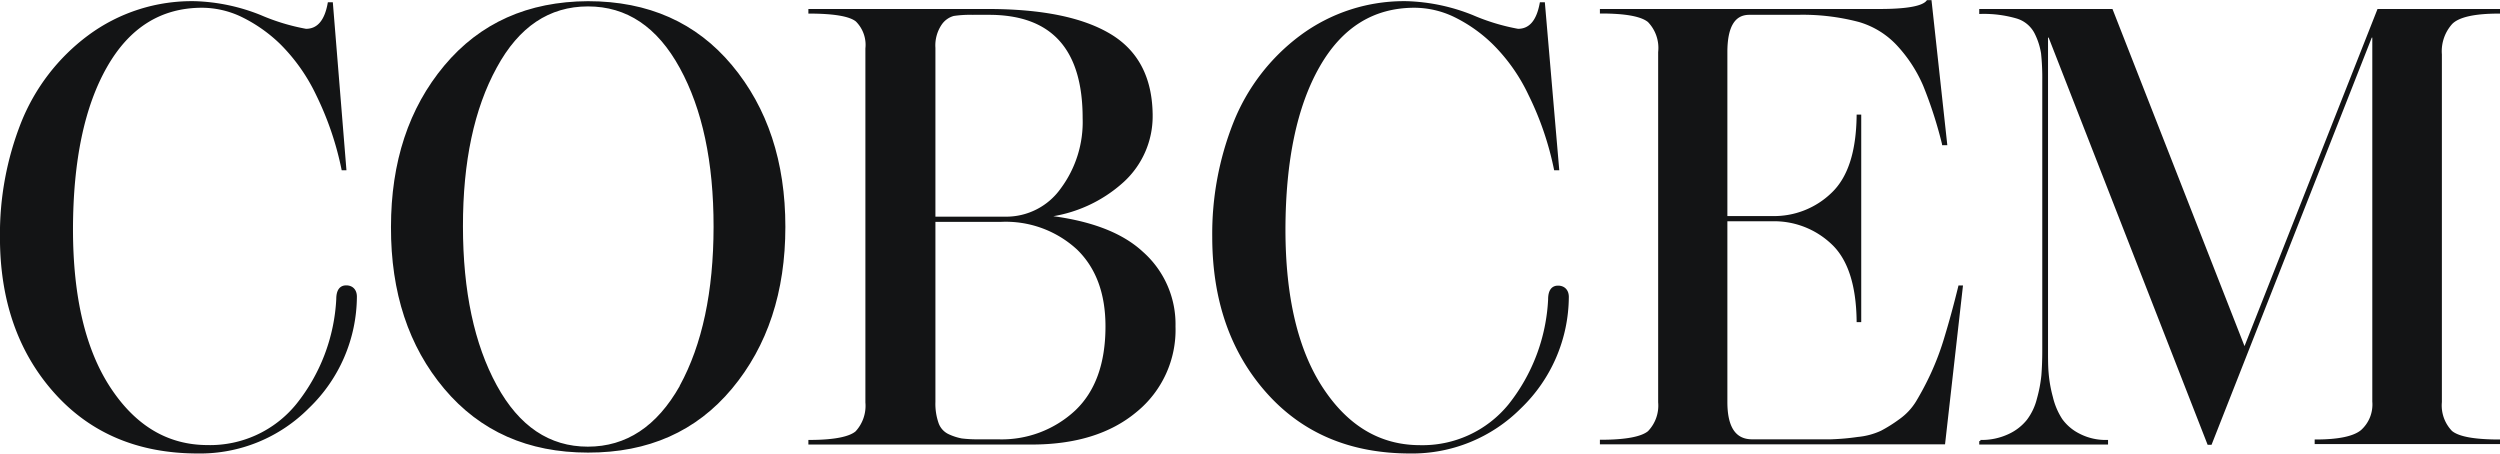
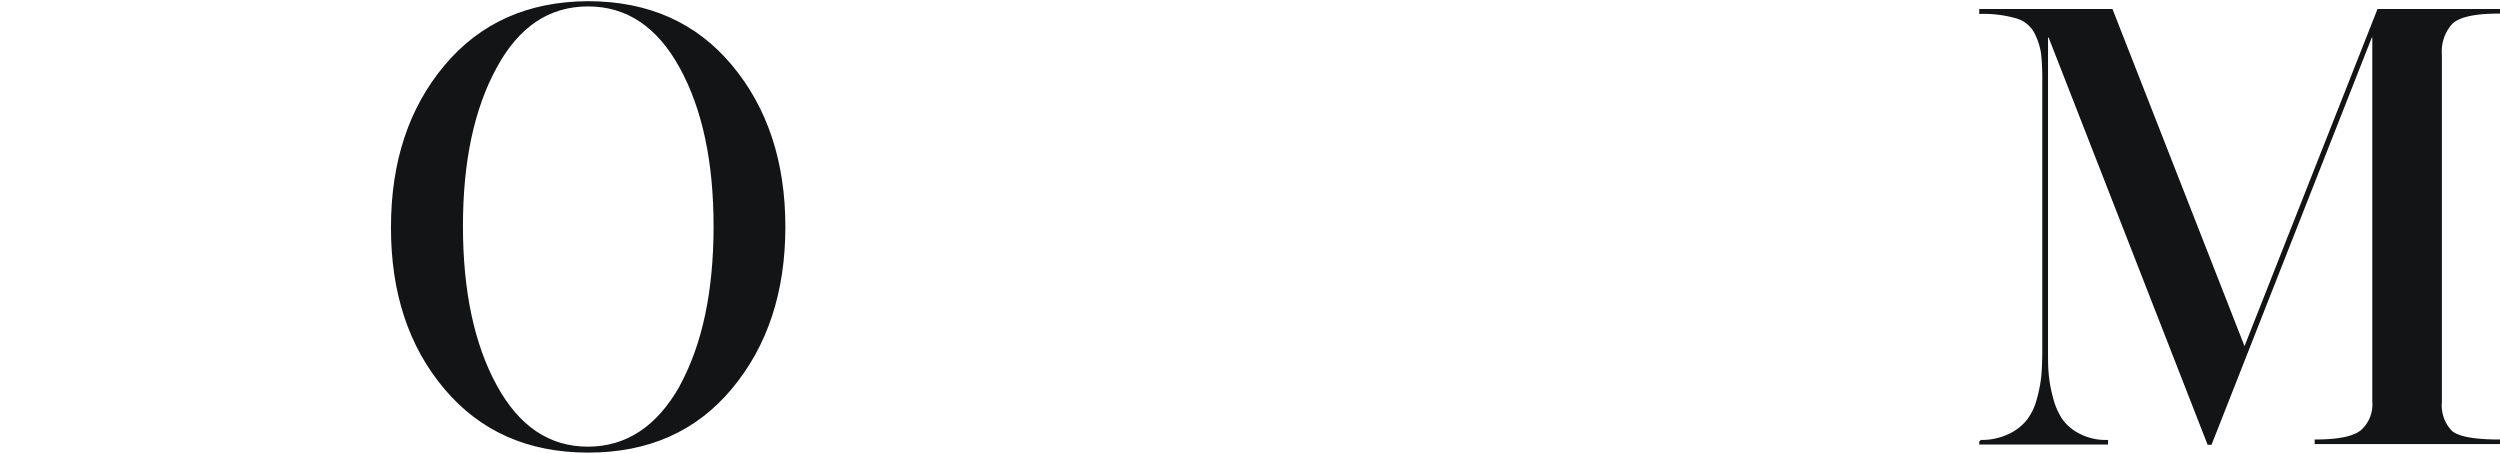
<svg xmlns="http://www.w3.org/2000/svg" viewBox="0 0 282.4 51.23">
  <defs>
    <style>.cls-1{fill:#131415;stroke:#131415;stroke-miterlimit:10;stroke-width:0.25px;}</style>
  </defs>
  <g id="Слой_2" data-name="Слой 2">
    <g id="Слой_1-2" data-name="Слой 1">
-       <path class="cls-1" d="M22.09.26a21.52,21.52,0,0,1,7.32,1.56,23.54,23.54,0,0,0,5.15,1.56c1.36,0,2.22-1,2.58-3h.34L39,19.11H38.7a35,35,0,0,0-2.88-8.44,20.7,20.7,0,0,0-4.1-5.8,17,17,0,0,0-4.48-3.12,10.54,10.54,0,0,0-4.4-1q-7,0-10.85,6.74T8.12,25.89q0,11.52,4.28,18t11,6.51a12.68,12.68,0,0,0,10.17-4.68,20.77,20.77,0,0,0,4.54-11.93c0-1,.38-1.43,1-1.43s1.08.39,1.08,1.16a17.45,17.45,0,0,1-5.39,12.5A17.18,17.18,0,0,1,22.36,51.1q-10.09,0-16.17-6.84T.12,26.77A34.21,34.21,0,0,1,2.5,13.89,22.64,22.64,0,0,1,10,4.12,19.53,19.53,0,0,1,22.09.26Z" />
      <path class="cls-1" d="M88.59,25.62q0,11-6,18.2T66.42,51q-10.1,0-16.13-7.15t-6-18.2q0-11,6-18.17T66.42.26q10.17,0,16.17,7.19T88.59,25.62Zm-11.69,18q3.82-7,3.83-18t-3.83-18Q73.06.6,66.42.6T56,7.58q-3.84,7-3.83,18t3.83,18q3.82,7,10.4,7T76.9,43.65Z" />
-       <path class="cls-1" d="M132.66,36.87a11.83,11.83,0,0,1-4.38,9.59q-4.36,3.63-11.76,3.63H91.44v-.27c2.75,0,4.52-.35,5.29-1a4.38,4.38,0,0,0,1.15-3.36V5.48a3.85,3.85,0,0,0-1.12-3.15q-1.12-.91-5.32-.92V1.14h20.13q9.15,0,13.83,2.82t4.68,9.18a9.94,9.94,0,0,1-3.19,7.29,15.57,15.57,0,0,1-8.88,4q7.45.81,11,4.1A10.78,10.78,0,0,1,132.66,36.87ZM122.42,13.34q0-11.79-10.71-11.79h-1.9a12.65,12.65,0,0,0-2.1.13,2.56,2.56,0,0,0-1.46,1.06,4.31,4.31,0,0,0-.71,2.67V24.6h8.07a7.67,7.67,0,0,0,6.3-3.22A12.71,12.71,0,0,0,122.42,13.34ZM125,36.87q0-5.62-3.26-8.78A12,12,0,0,0,113,24.94h-7.46V45.41a6.7,6.7,0,0,0,.37,2.44,2.31,2.31,0,0,0,1.22,1.32,6.33,6.33,0,0,0,1.49.48,14.15,14.15,0,0,0,1.87.1h2.24a12.3,12.3,0,0,0,8.81-3.29Q125,43.18,125,36.87Z" />
-       <path class="cls-1" d="M159,.26a21.52,21.52,0,0,1,7.32,1.56,23.54,23.54,0,0,0,5.15,1.56c1.36,0,2.21-1,2.58-3h.34L176,19.11h-.34a34.57,34.57,0,0,0-2.89-8.44,20.3,20.3,0,0,0-4.1-5.8,16.83,16.83,0,0,0-4.47-3.12,10.55,10.55,0,0,0-4.41-1q-7,0-10.84,6.74t-3.87,18.41q0,11.52,4.27,18t11,6.51a12.66,12.66,0,0,0,10.17-4.68A20.78,20.78,0,0,0,175,33.82c0-1,.38-1.43,1-1.43s1.09.39,1.09,1.16a17.45,17.45,0,0,1-5.39,12.5A17.2,17.2,0,0,1,159.3,51.1q-10.11,0-16.17-6.84t-6.07-17.49a34,34,0,0,1,2.38-12.88,22.57,22.57,0,0,1,7.49-9.77A19.53,19.53,0,0,1,159,.26Z" />
-       <path class="cls-1" d="M180.85,1.14h31.46q4.68,0,5.42-1h.34l1.76,16.14h-.33a48,48,0,0,0-2.14-6.64,16,16,0,0,0-2.85-4.44A9.62,9.62,0,0,0,210,2.36,25,25,0,0,0,203,1.55H197.6Q195,1.55,195,5.89V24.53h5.16A9.45,9.45,0,0,0,207,21.85c1.86-1.78,2.8-4.71,2.85-8.78h.27V36.26h-.27c-.05-4.07-1-7-2.85-8.75a9.54,9.54,0,0,0-6.84-2.64H195V45.41q0,4.34,2.92,4.34h5.22c1.58,0,2.81,0,3.69,0a26.92,26.92,0,0,0,3.05-.27,8.1,8.1,0,0,0,2.65-.71,16.39,16.39,0,0,0,2.1-1.32,6.93,6.93,0,0,0,1.93-2.07,33,33,0,0,0,1.63-3.08A30.71,30.71,0,0,0,219.8,38c.48-1.58,1-3.46,1.53-5.63h.27l-2,17.7H180.85v-.27c2.81,0,4.6-.35,5.39-1a4.28,4.28,0,0,0,1.19-3.36V5.89a4.33,4.33,0,0,0-1.19-3.49c-.79-.66-2.58-1-5.39-1Z" />
      <path class="cls-1" d="M231.5,4.12h-.28V39.44c0,1,0,2,.07,2.72a15,15,0,0,0,.48,2.71,8,8,0,0,0,1.08,2.54,5.47,5.47,0,0,0,2,1.69,6.49,6.49,0,0,0,3.15.72v.27H223.7v-.27a7.22,7.22,0,0,0,3.25-.68,5.83,5.83,0,0,0,2.1-1.63,6.68,6.68,0,0,0,1.16-2.44,15.56,15.56,0,0,0,.51-2.68c.06-.79.1-1.7.1-2.74V9.14A26.42,26.42,0,0,0,230.68,6a7.8,7.8,0,0,0-.74-2.28,3.48,3.48,0,0,0-2.14-1.76,13.32,13.32,0,0,0-4.1-.51V1.14h14.84l15,38.3,15.11-38.3h13.63v.27q-4.14,0-5.35,1.19a4.73,4.73,0,0,0-1.22,3.56V45.41a4.27,4.27,0,0,0,1.18,3.36q1.19,1,5.39,1v.27H261.59v-.27q3.87,0,5.19-1.09a4,4,0,0,0,1.32-3.32V4.12h-.27l-18.1,46h-.27Z" />
    </g>
  </g>
</svg>